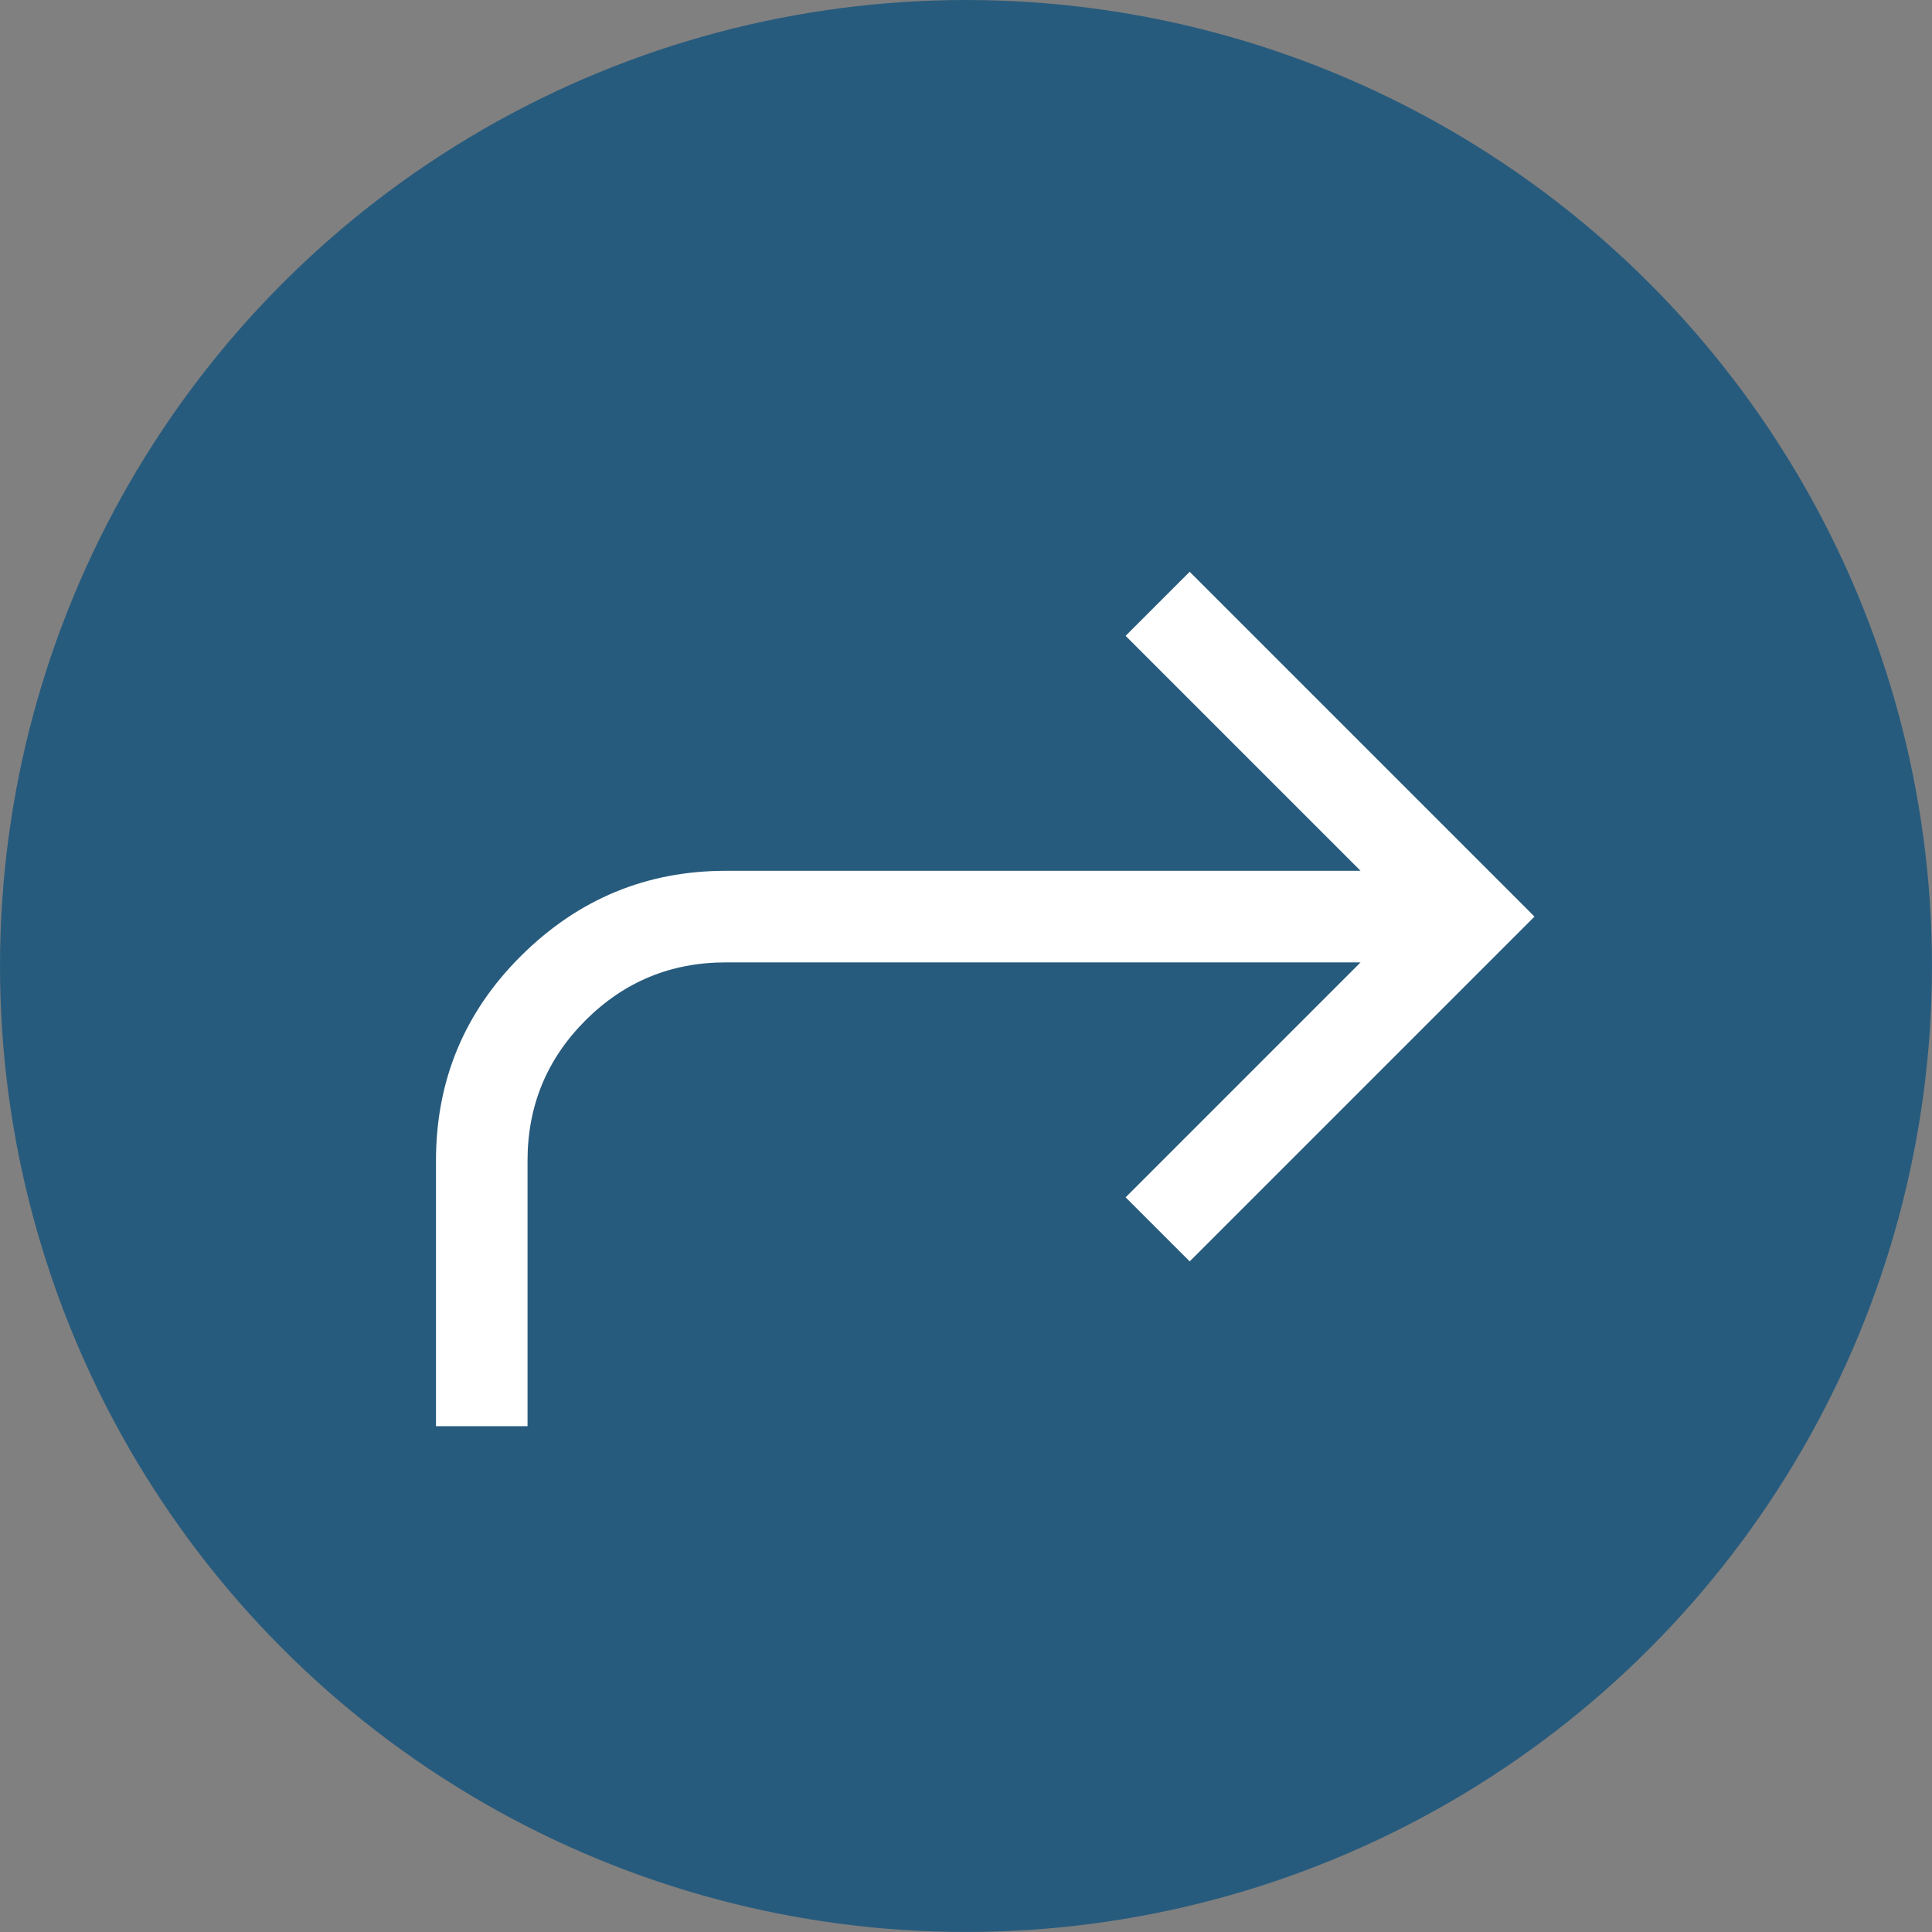
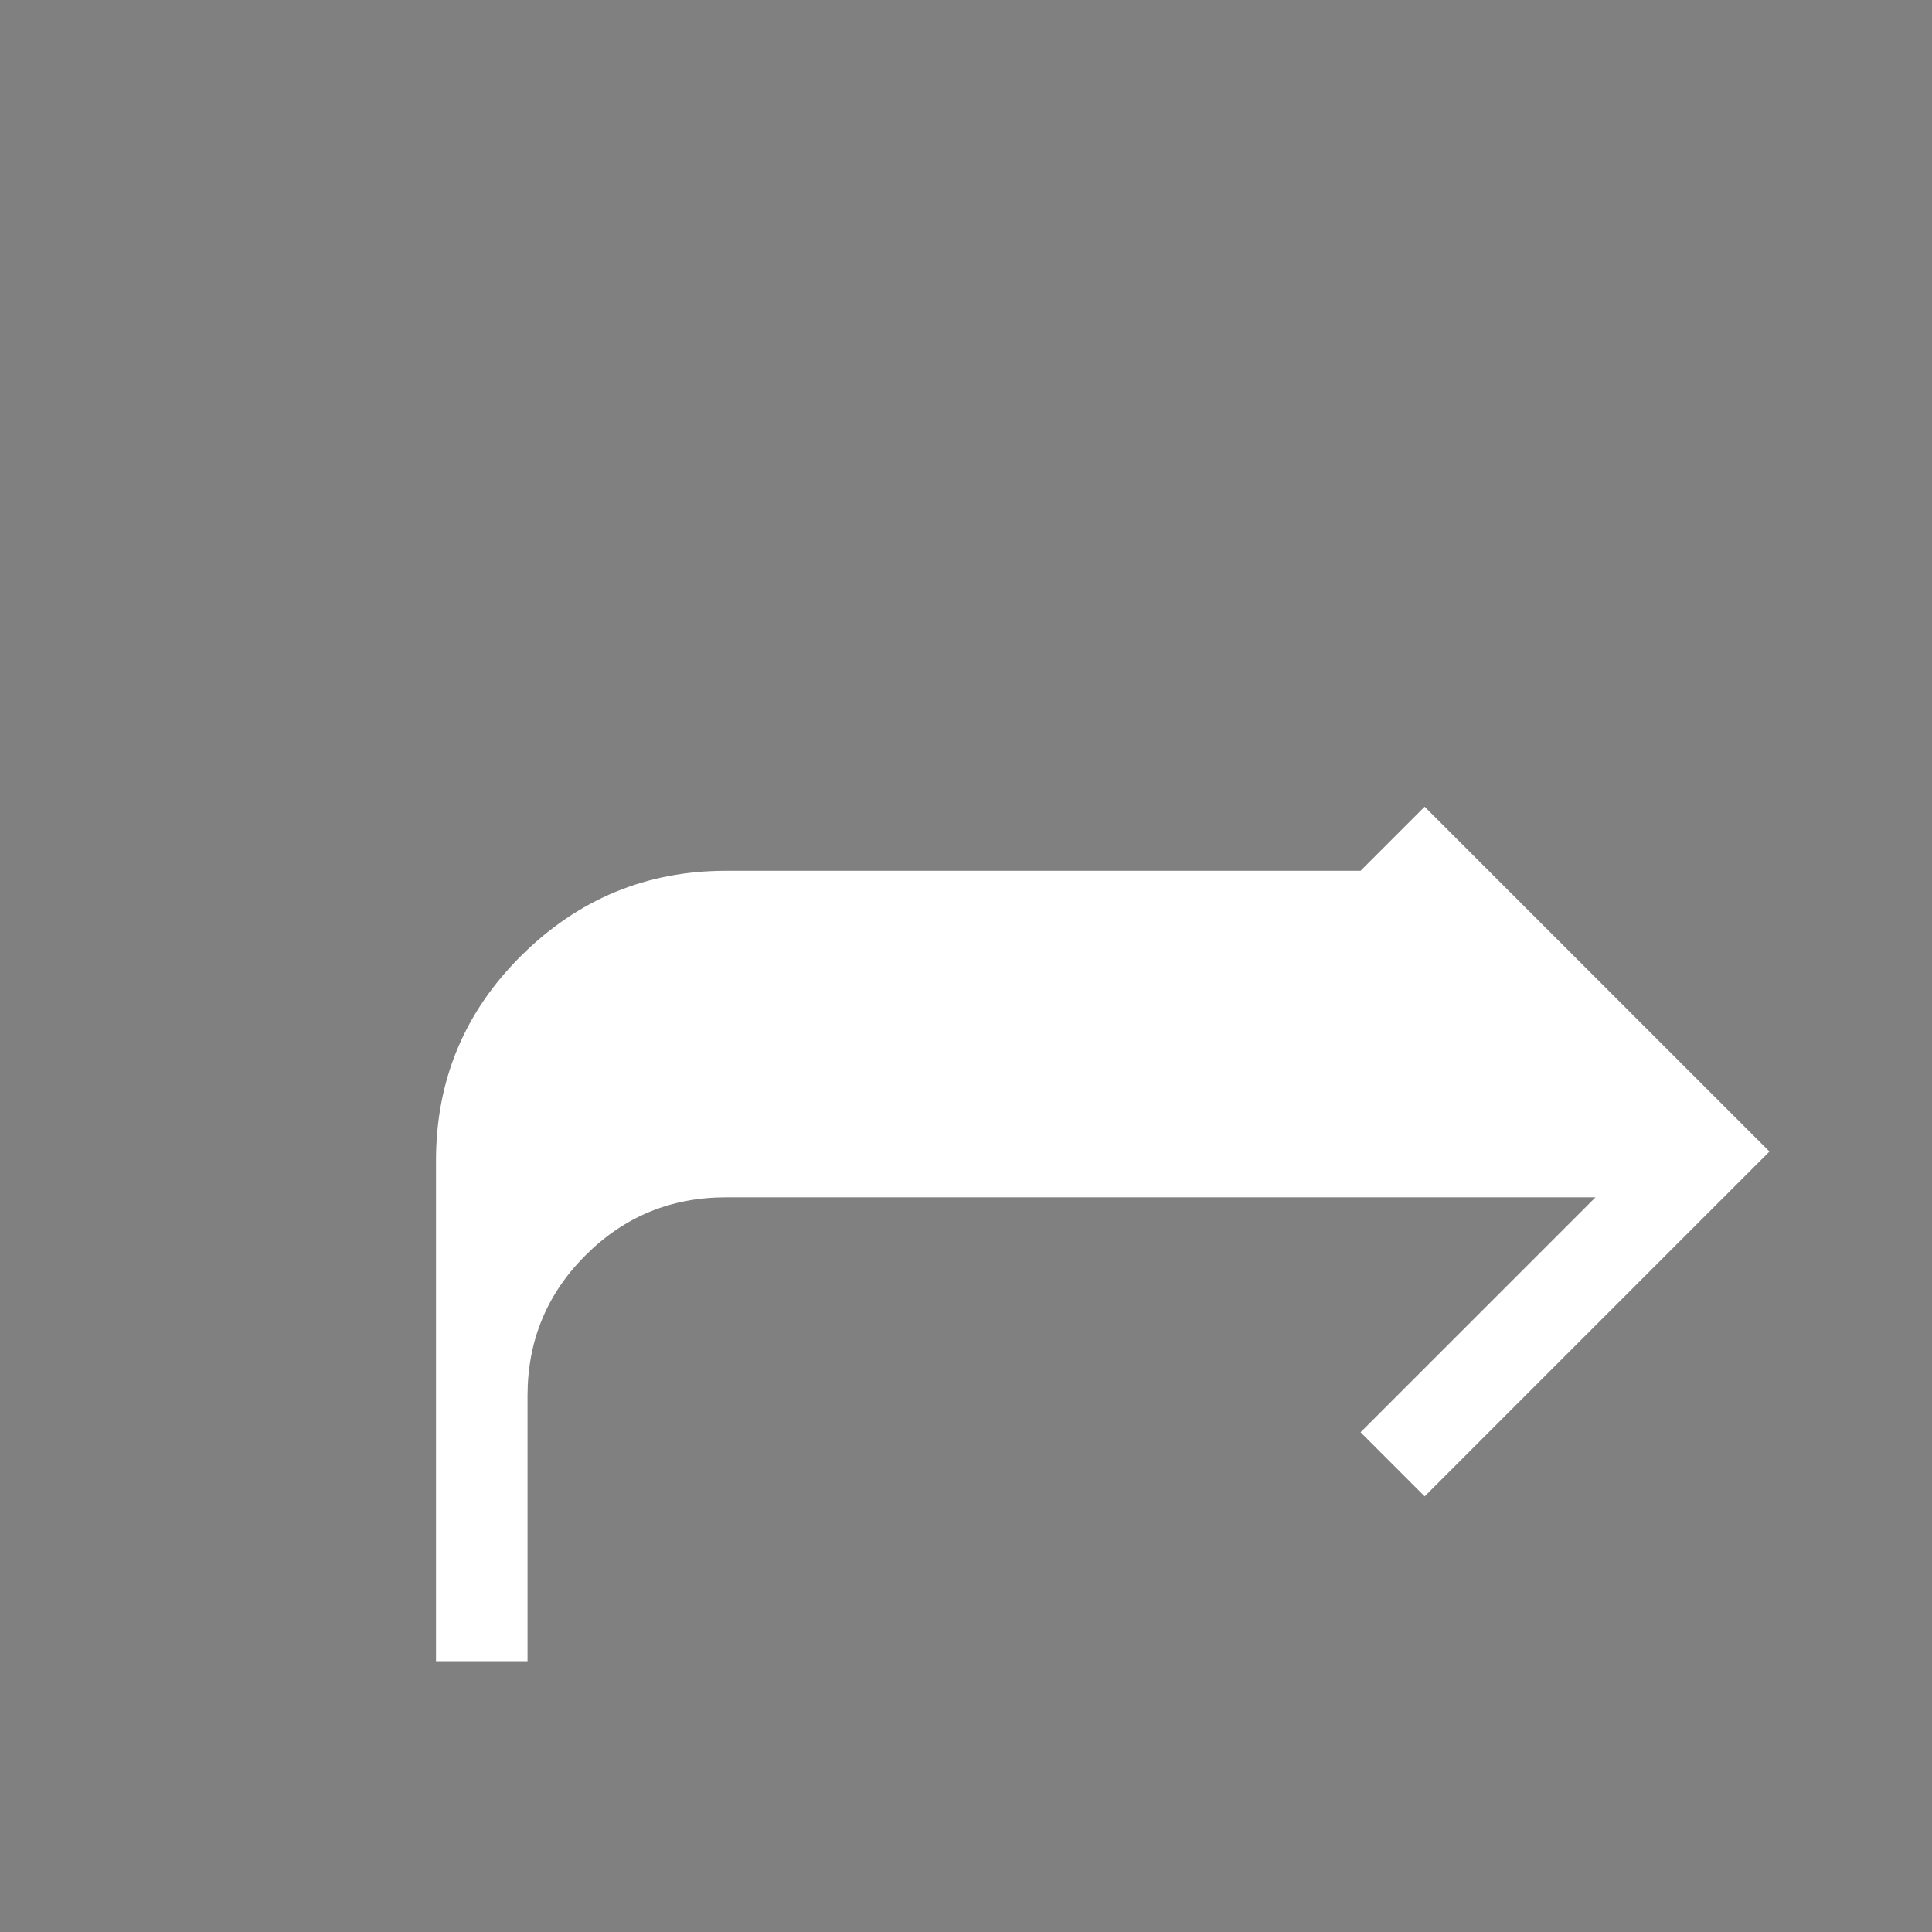
<svg xmlns="http://www.w3.org/2000/svg" version="1.1" x="0px" y="0px" viewBox="0 0 74.353 74.353" style="enable-background:new 0 0 74.353 74.353;" xml:space="preserve">
  <rect x="0" y="0" width="74.353" height="74.353" fill="#808080" stroke="none" />
  <g id="forwardArrow">
-     <circle style="fill:#275B7D;" cx="37.176" cy="37.176" r="37.176" />
-     <path style="fill:#FFFFFF;" d="M16.779,54.886V44.669c0-3.092,1.096-5.725,3.288-7.897s4.815-3.259,7.868-3.259h24.426   l-9.042-9.042l2.466-2.466l13.27,13.27l-13.27,13.27l-2.466-2.466l9.042-9.042H27.935c-2.114,0-3.914,0.744-5.402,2.231   c-1.487,1.487-2.231,3.288-2.231,5.402v10.217H16.779z" />
+     <path style="fill:#FFFFFF;" d="M16.779,54.886V44.669c0-3.092,1.096-5.725,3.288-7.897s4.815-3.259,7.868-3.259h24.426   l2.466-2.466l13.27,13.27l-13.27,13.27l-2.466-2.466l9.042-9.042H27.935c-2.114,0-3.914,0.744-5.402,2.231   c-1.487,1.487-2.231,3.288-2.231,5.402v10.217H16.779z" />
  </g>
  <g id="Layer_1">
</g>
</svg>